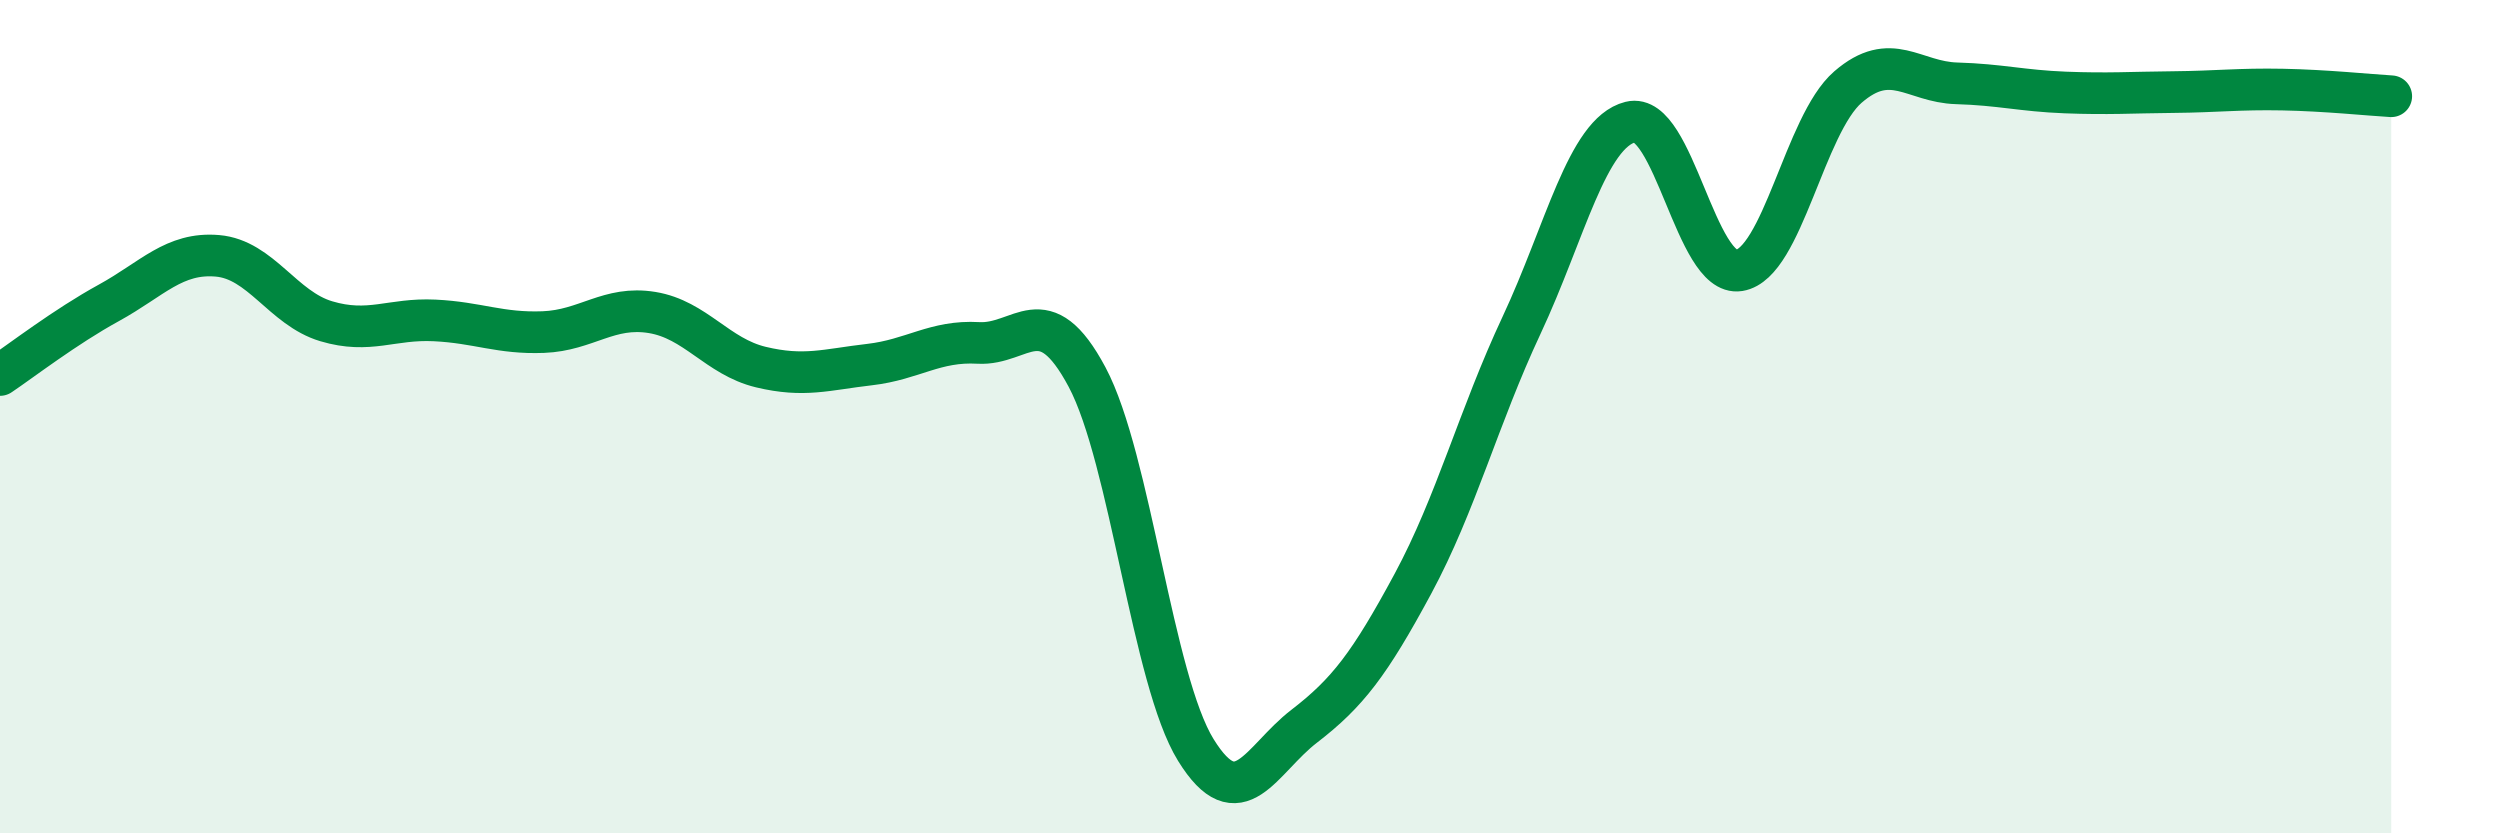
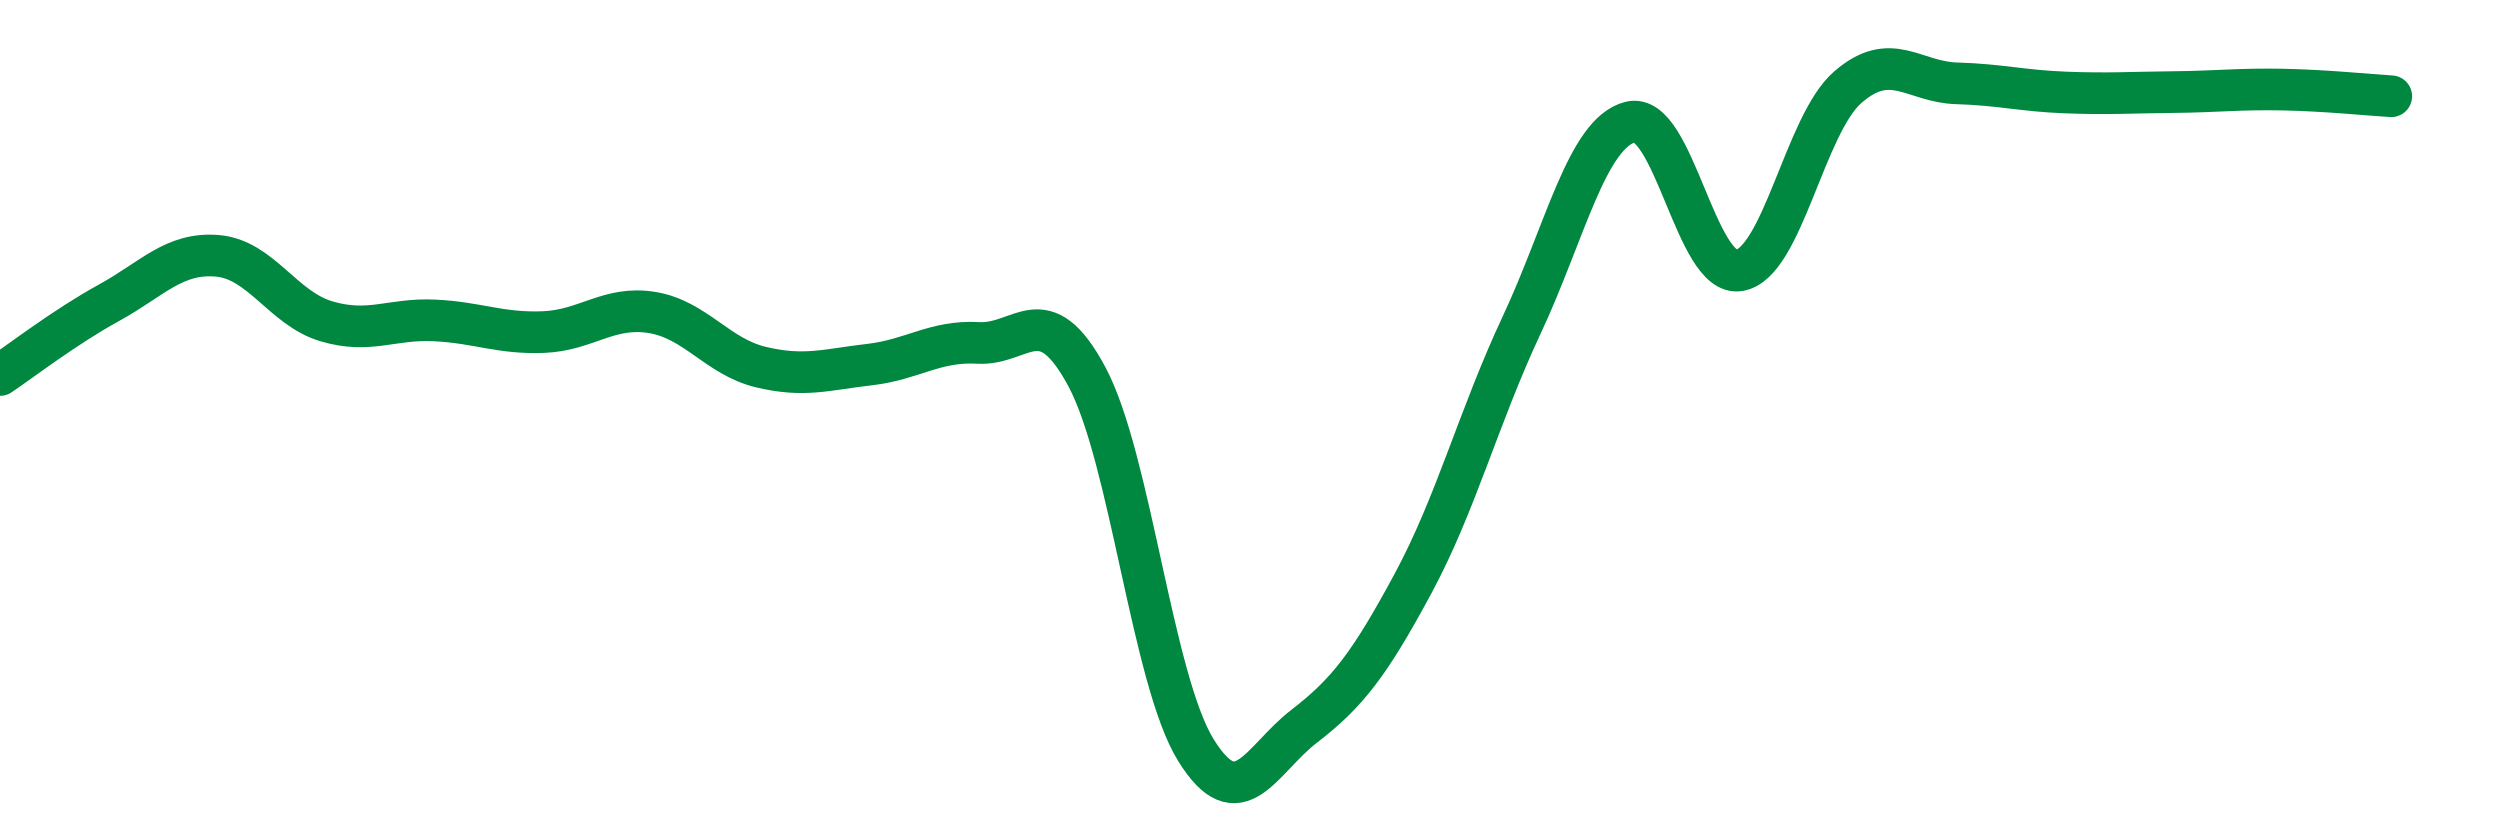
<svg xmlns="http://www.w3.org/2000/svg" width="60" height="20" viewBox="0 0 60 20">
-   <path d="M 0,9 C 0.52,8.65 1.57,7.84 2.61,7.27 C 3.65,6.7 4.18,6.05 5.22,6.14 C 6.26,6.23 6.79,7.4 7.83,7.71 C 8.87,8.02 9.39,7.64 10.43,7.69 C 11.47,7.74 12,8.01 13.04,7.97 C 14.08,7.93 14.61,7.33 15.65,7.5 C 16.69,7.67 17.22,8.56 18.26,8.81 C 19.3,9.06 19.83,8.87 20.87,8.75 C 21.91,8.63 22.44,8.17 23.48,8.23 C 24.52,8.29 25.05,7.1 26.09,9.05 C 27.13,11 27.66,16.32 28.7,18 C 29.74,19.68 30.26,18.23 31.3,17.43 C 32.34,16.63 32.87,15.94 33.91,14.01 C 34.95,12.08 35.48,10.02 36.52,7.8 C 37.56,5.58 38.09,3.19 39.13,2.93 C 40.17,2.67 40.7,6.66 41.74,6.49 C 42.78,6.32 43.31,2.99 44.35,2.09 C 45.39,1.19 45.92,1.97 46.96,2 C 48,2.03 48.53,2.18 49.57,2.22 C 50.61,2.26 51.13,2.22 52.17,2.21 C 53.21,2.2 53.74,2.13 54.78,2.15 C 55.82,2.17 56.87,2.28 57.39,2.31L57.39 20L0 20Z" fill="#008740" opacity="0.1" stroke-linecap="round" stroke-linejoin="round" />
  <path d="M 0,9 C 0.52,8.65 1.57,7.84 2.61,7.27 C 3.65,6.7 4.18,6.05 5.22,6.14 C 6.26,6.23 6.79,7.4 7.83,7.71 C 8.87,8.02 9.39,7.64 10.43,7.69 C 11.47,7.74 12,8.01 13.04,7.97 C 14.08,7.93 14.61,7.33 15.65,7.5 C 16.69,7.67 17.22,8.56 18.26,8.81 C 19.3,9.06 19.83,8.87 20.87,8.75 C 21.91,8.63 22.44,8.17 23.48,8.23 C 24.52,8.29 25.05,7.1 26.09,9.05 C 27.13,11 27.66,16.32 28.7,18 C 29.74,19.68 30.26,18.23 31.3,17.43 C 32.34,16.63 32.87,15.94 33.91,14.01 C 34.95,12.08 35.48,10.02 36.52,7.8 C 37.56,5.58 38.09,3.19 39.13,2.93 C 40.17,2.67 40.7,6.66 41.74,6.49 C 42.78,6.32 43.31,2.99 44.35,2.09 C 45.39,1.19 45.92,1.97 46.96,2 C 48,2.03 48.53,2.18 49.57,2.22 C 50.61,2.26 51.13,2.22 52.17,2.21 C 53.21,2.2 53.74,2.13 54.78,2.15 C 55.82,2.17 56.87,2.28 57.39,2.31" stroke="#008740" stroke-width="1" fill="none" stroke-linecap="round" stroke-linejoin="round" />
</svg>